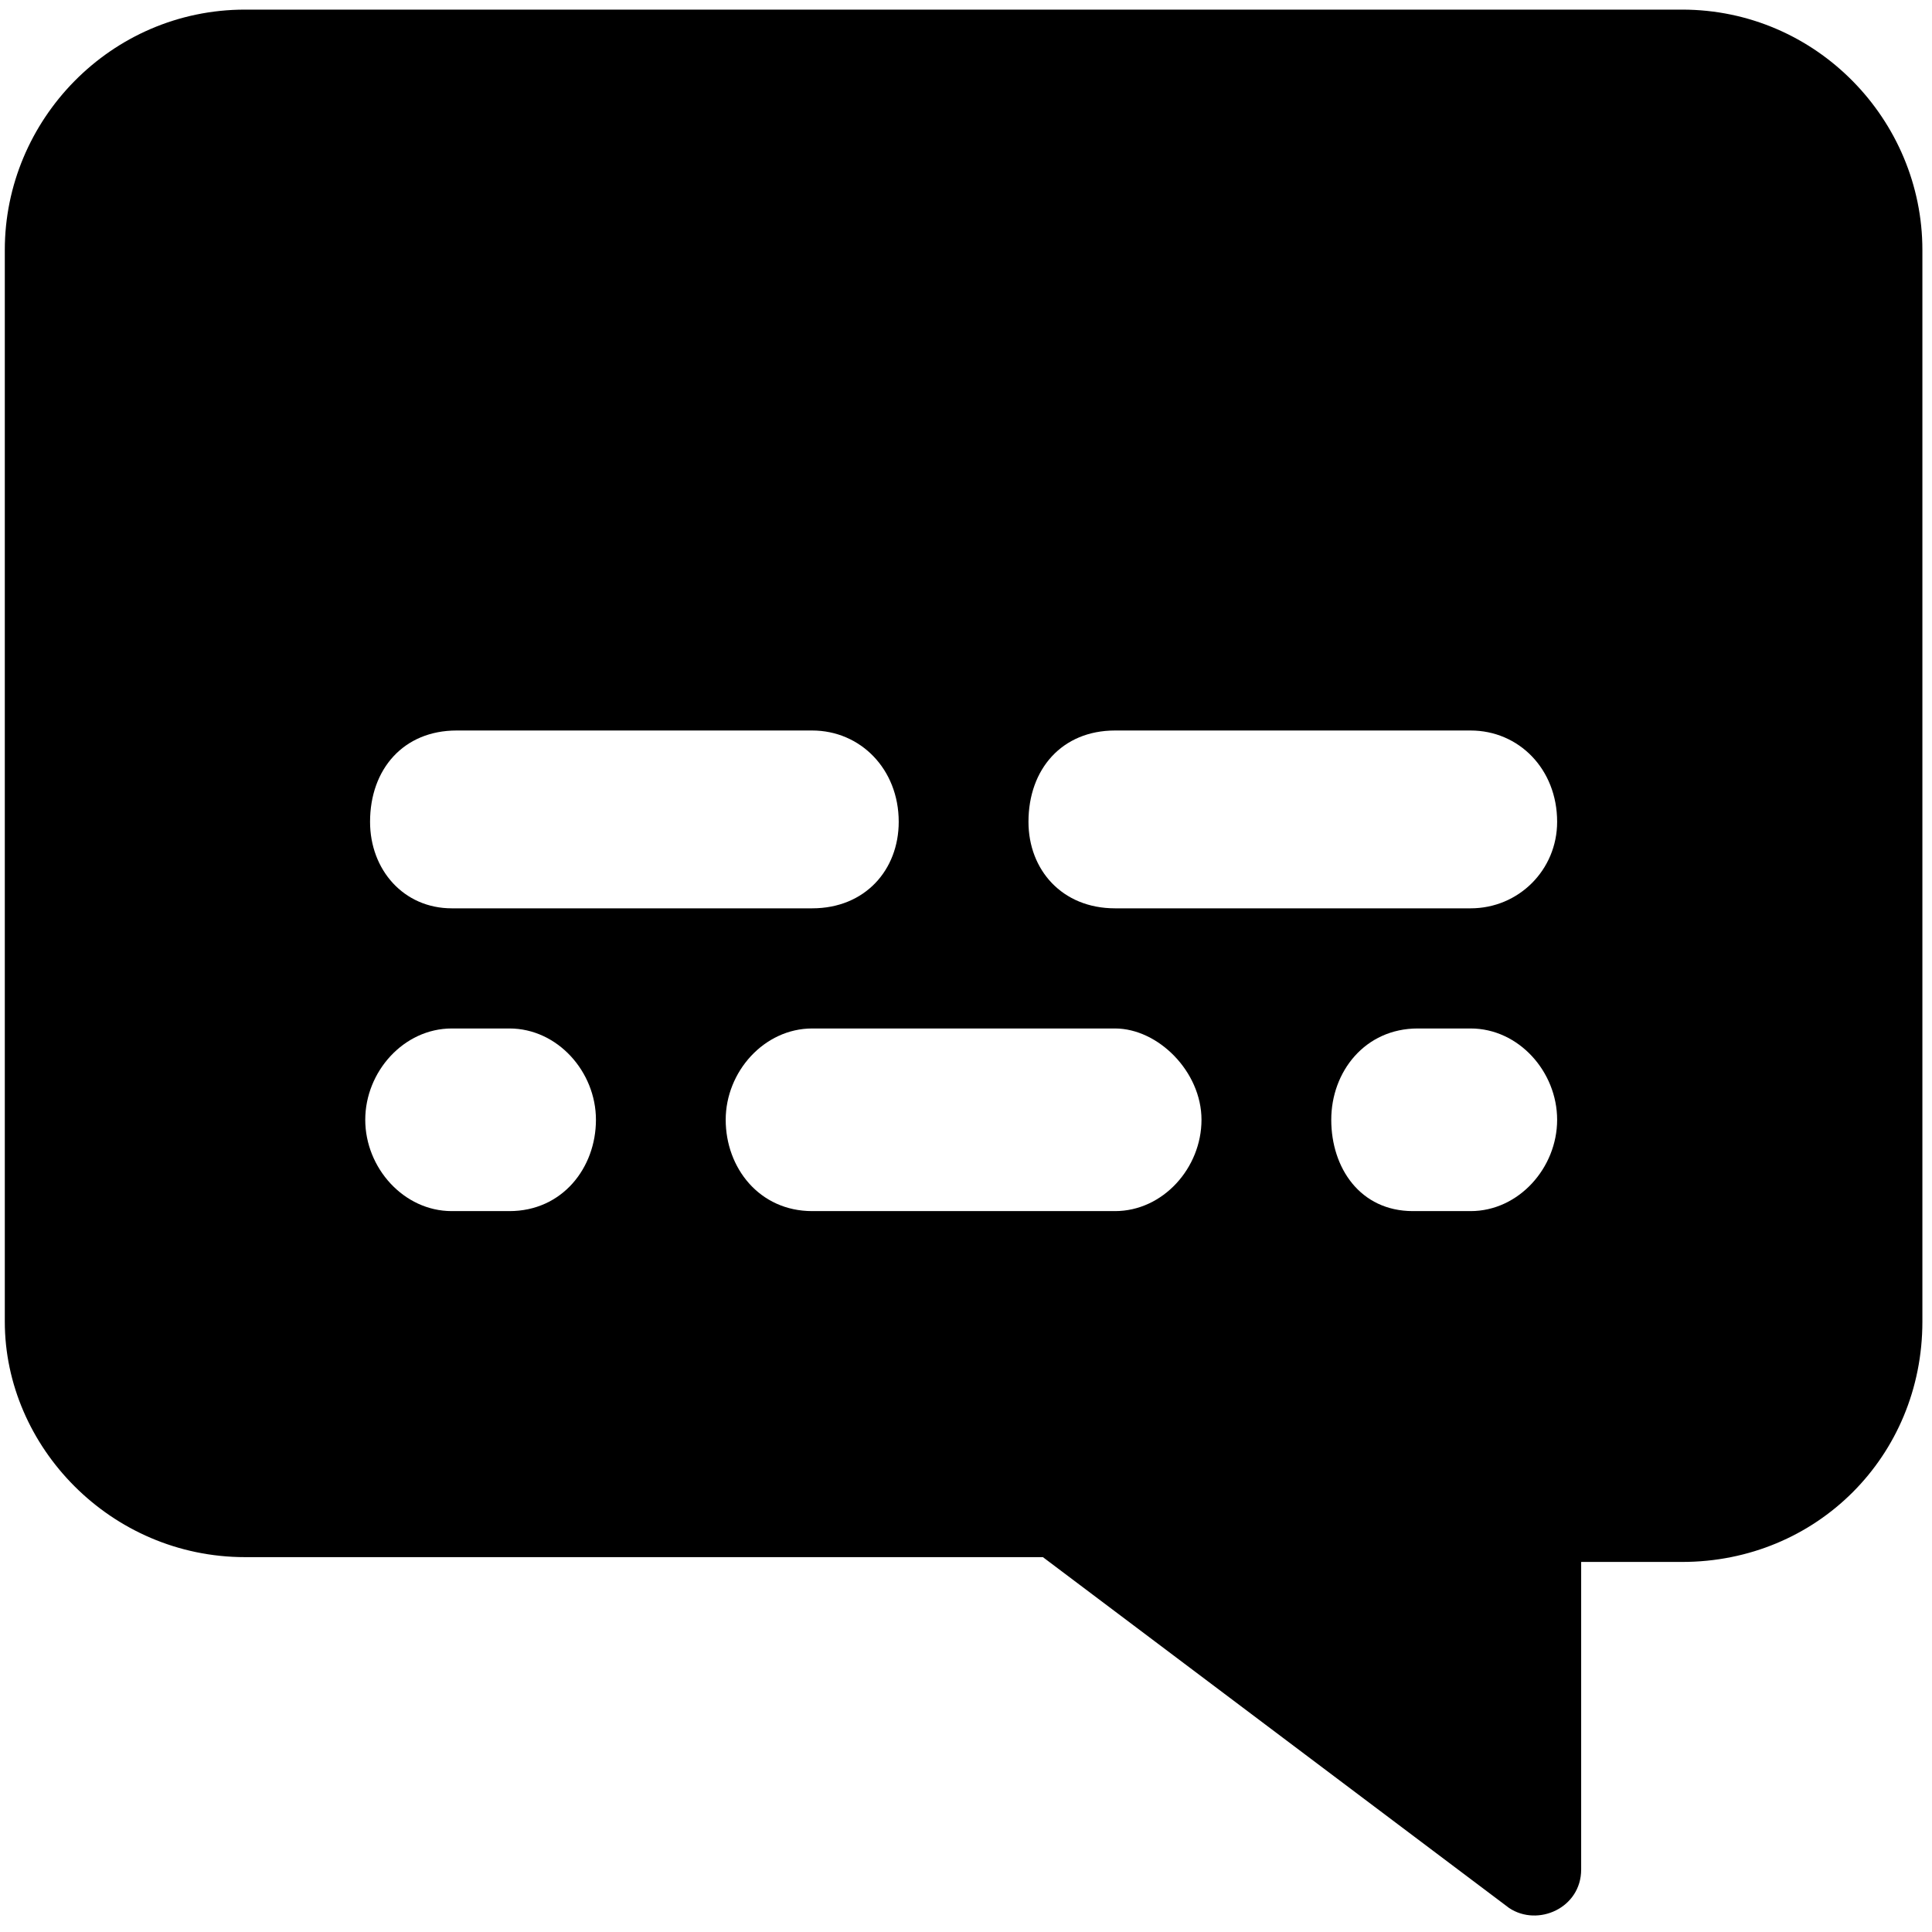
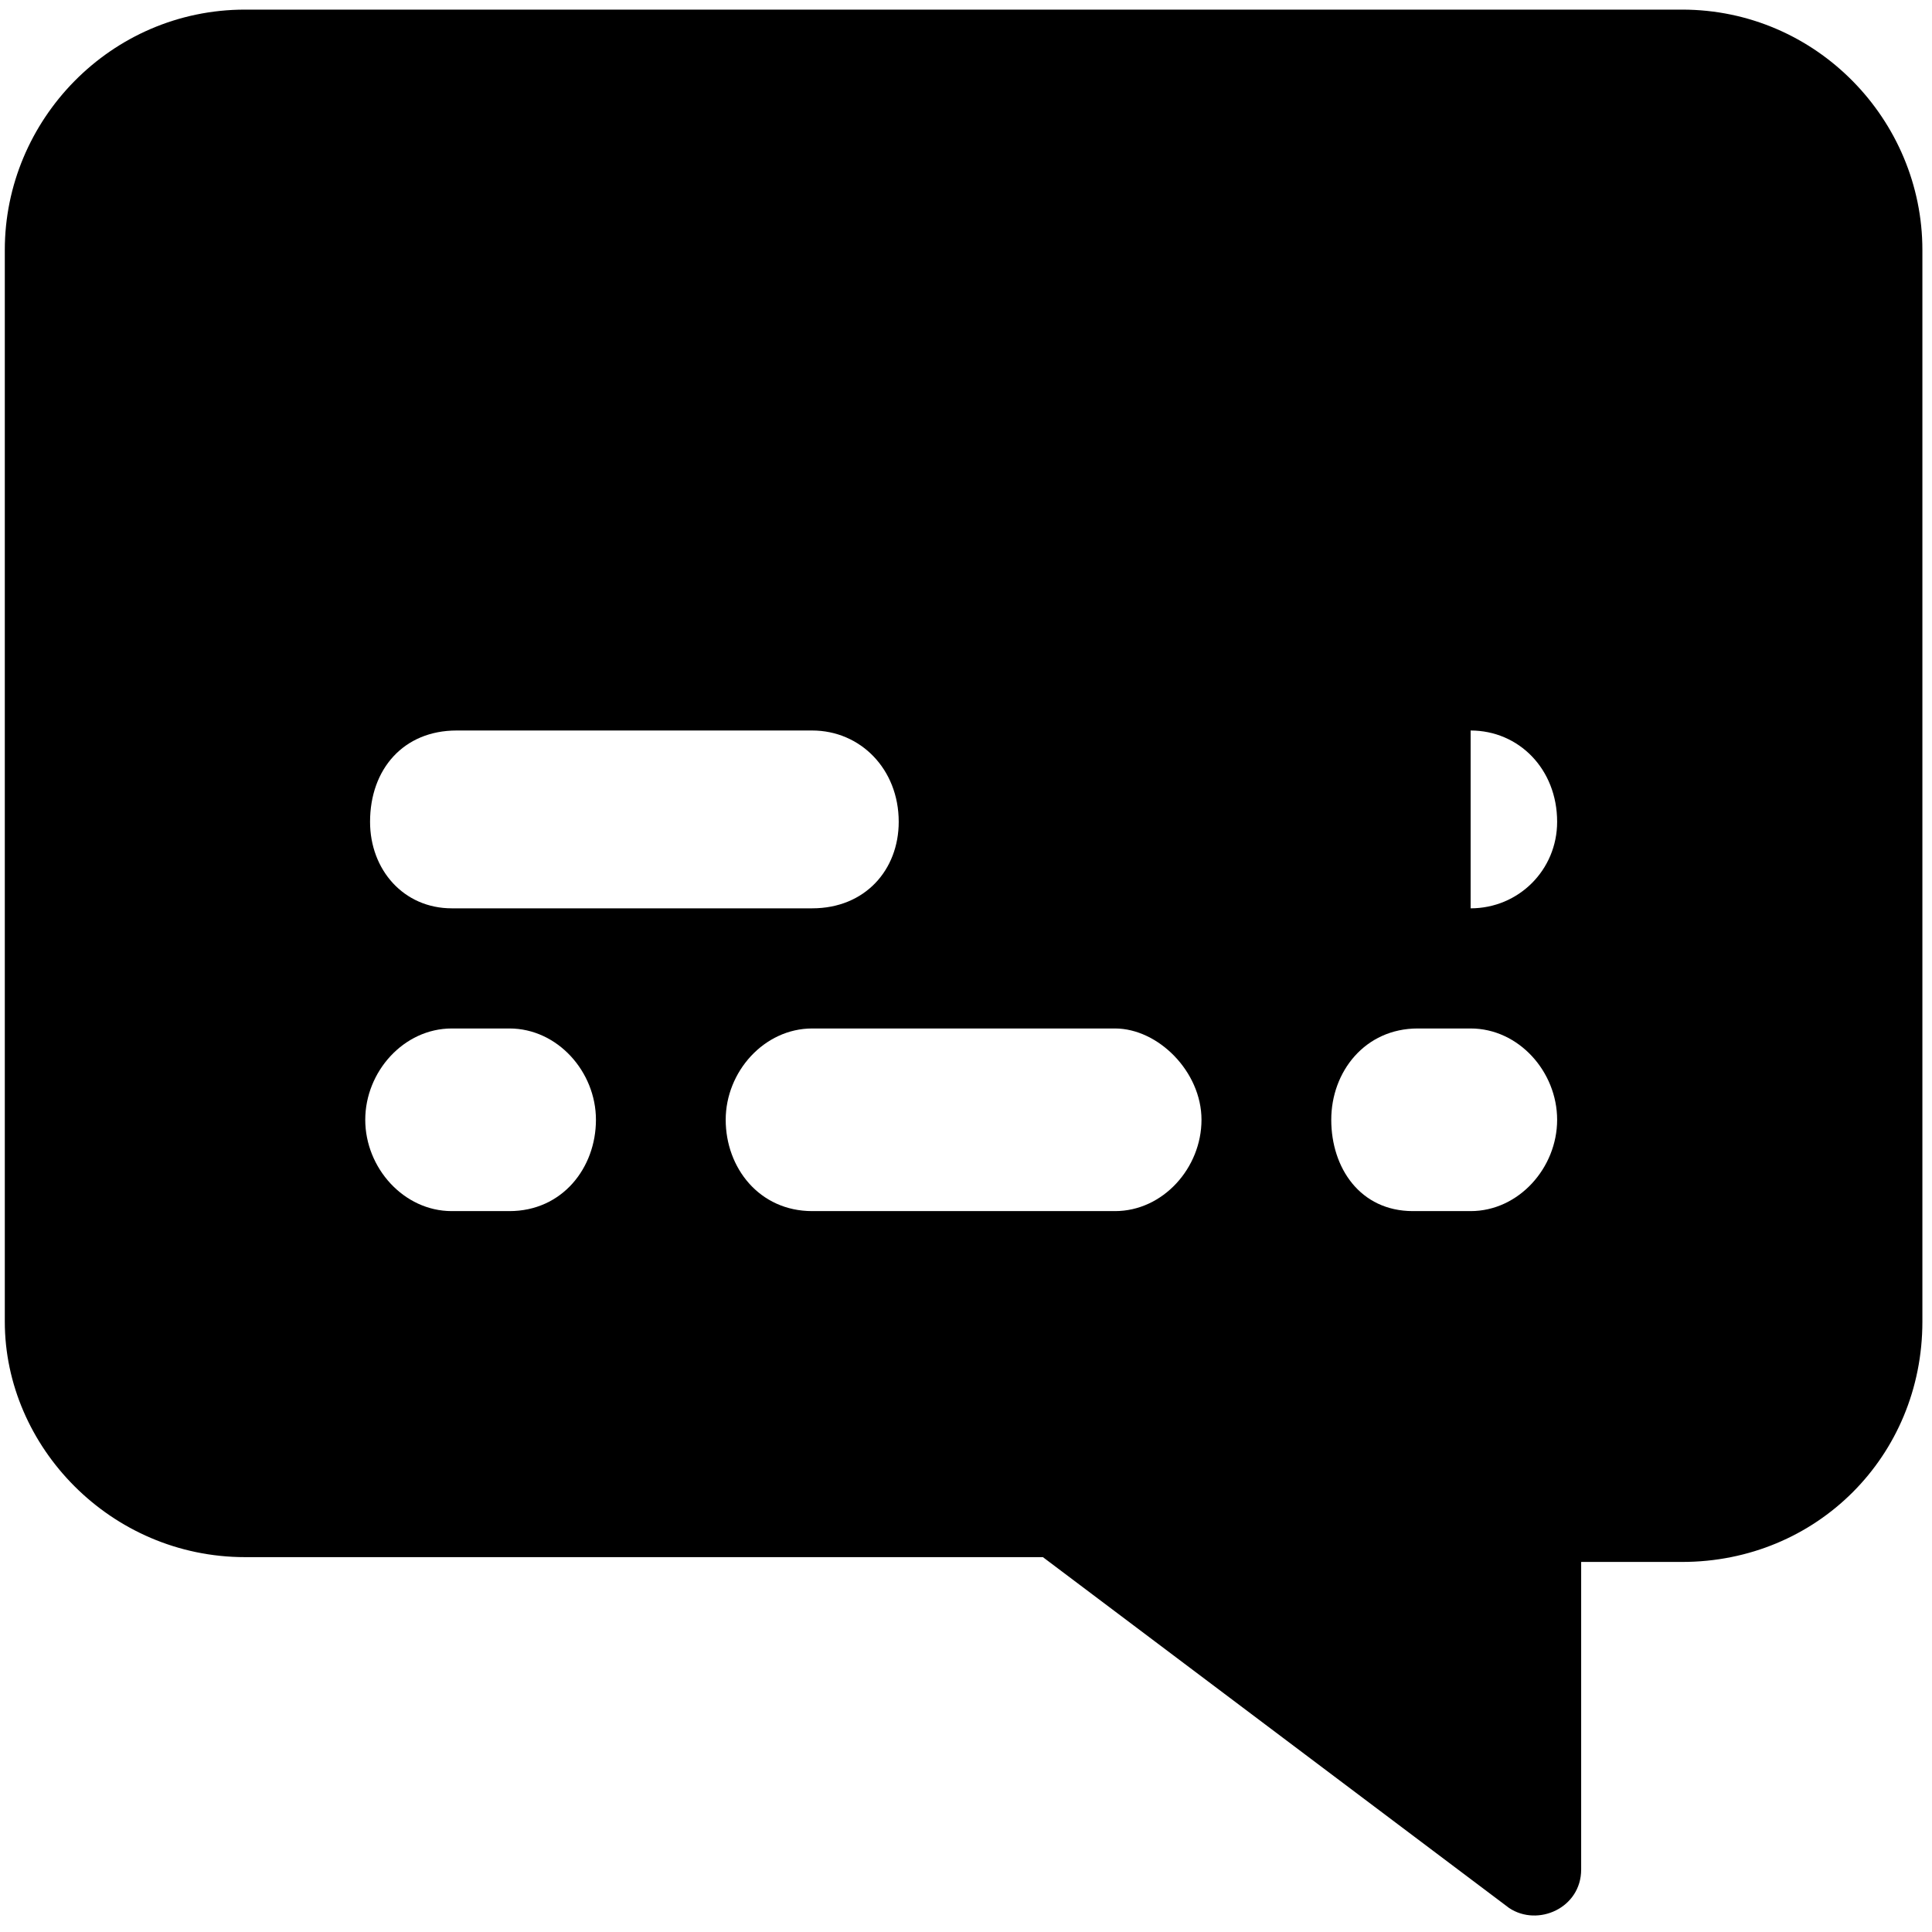
<svg xmlns="http://www.w3.org/2000/svg" xml:space="preserve" width="97px" height="97px" version="1.1" shape-rendering="geometricPrecision" text-rendering="geometricPrecision" image-rendering="optimizeQuality" fill-rule="evenodd" clip-rule="evenodd" viewBox="0 0 4.02 4.02">
  <g id="Ebene_x0020_1">
-     <path d="M0.51 0.02l2.99 0c0.28,0 0.5,0.23 0.5,0.5l0 2.23c0,0.28 -0.22,0.5 -0.5,0.5l-0.21 0 0 0.64c0,0.08 -0.09,0.12 -0.15,0.08l-0.97 -0.73 -1.66 0c-0.28,0 -0.5,-0.23 -0.5,-0.49l0 -2.23c0,-0.27 0.22,-0.5 0.5,-0.5zm2.43 2.5l0.12 0c0.1,0 0.18,-0.09 0.18,-0.19 0,-0.1 -0.08,-0.19 -0.18,-0.19l-0.11 0c-0.11,0 -0.18,0.09 -0.18,0.19 0,0.1 0.06,0.19 0.17,0.19zm0.12 -0.63c0.1,0 0.18,-0.08 0.18,-0.18 0,-0.11 -0.08,-0.19 -0.18,-0.19l-0.74 0c-0.11,0 -0.18,0.08 -0.18,0.19 0,0.1 0.07,0.18 0.18,0.18l0.74 0zm-1.37 0.63l0.63 0c0.1,0 0.18,-0.09 0.18,-0.19 0,-0.1 -0.09,-0.19 -0.18,-0.19l-0.63 0c-0.1,0 -0.18,0.09 -0.18,0.19 0,0.1 0.07,0.19 0.18,0.19zm-0.75 0l0.12 0c0.11,0 0.18,-0.09 0.18,-0.19 0,-0.1 -0.08,-0.19 -0.18,-0.19l-0.12 0c-0.1,0 -0.18,0.09 -0.18,0.19 0,0.1 0.08,0.19 0.18,0.19zm0 -0.63l0.75 0c0.11,0 0.18,-0.08 0.18,-0.18 0,-0.11 -0.08,-0.19 -0.18,-0.19l-0.74 0c-0.11,0 -0.18,0.08 -0.18,0.19 0,0.1 0.07,0.18 0.17,0.18z" />
+     <path d="M0.51 0.02l2.99 0c0.28,0 0.5,0.23 0.5,0.5l0 2.23c0,0.28 -0.22,0.5 -0.5,0.5l-0.21 0 0 0.64c0,0.08 -0.09,0.12 -0.15,0.08l-0.97 -0.73 -1.66 0c-0.28,0 -0.5,-0.23 -0.5,-0.49l0 -2.23c0,-0.27 0.22,-0.5 0.5,-0.5zm2.43 2.5l0.12 0c0.1,0 0.18,-0.09 0.18,-0.19 0,-0.1 -0.08,-0.19 -0.18,-0.19l-0.11 0c-0.11,0 -0.18,0.09 -0.18,0.19 0,0.1 0.06,0.19 0.17,0.19zm0.12 -0.63c0.1,0 0.18,-0.08 0.18,-0.18 0,-0.11 -0.08,-0.19 -0.18,-0.19l-0.74 0l0.74 0zm-1.37 0.63l0.63 0c0.1,0 0.18,-0.09 0.18,-0.19 0,-0.1 -0.09,-0.19 -0.18,-0.19l-0.63 0c-0.1,0 -0.18,0.09 -0.18,0.19 0,0.1 0.07,0.19 0.18,0.19zm-0.75 0l0.12 0c0.11,0 0.18,-0.09 0.18,-0.19 0,-0.1 -0.08,-0.19 -0.18,-0.19l-0.12 0c-0.1,0 -0.18,0.09 -0.18,0.19 0,0.1 0.08,0.19 0.18,0.19zm0 -0.63l0.75 0c0.11,0 0.18,-0.08 0.18,-0.18 0,-0.11 -0.08,-0.19 -0.18,-0.19l-0.74 0c-0.11,0 -0.18,0.08 -0.18,0.19 0,0.1 0.07,0.18 0.17,0.18z" />
  </g>
</svg>